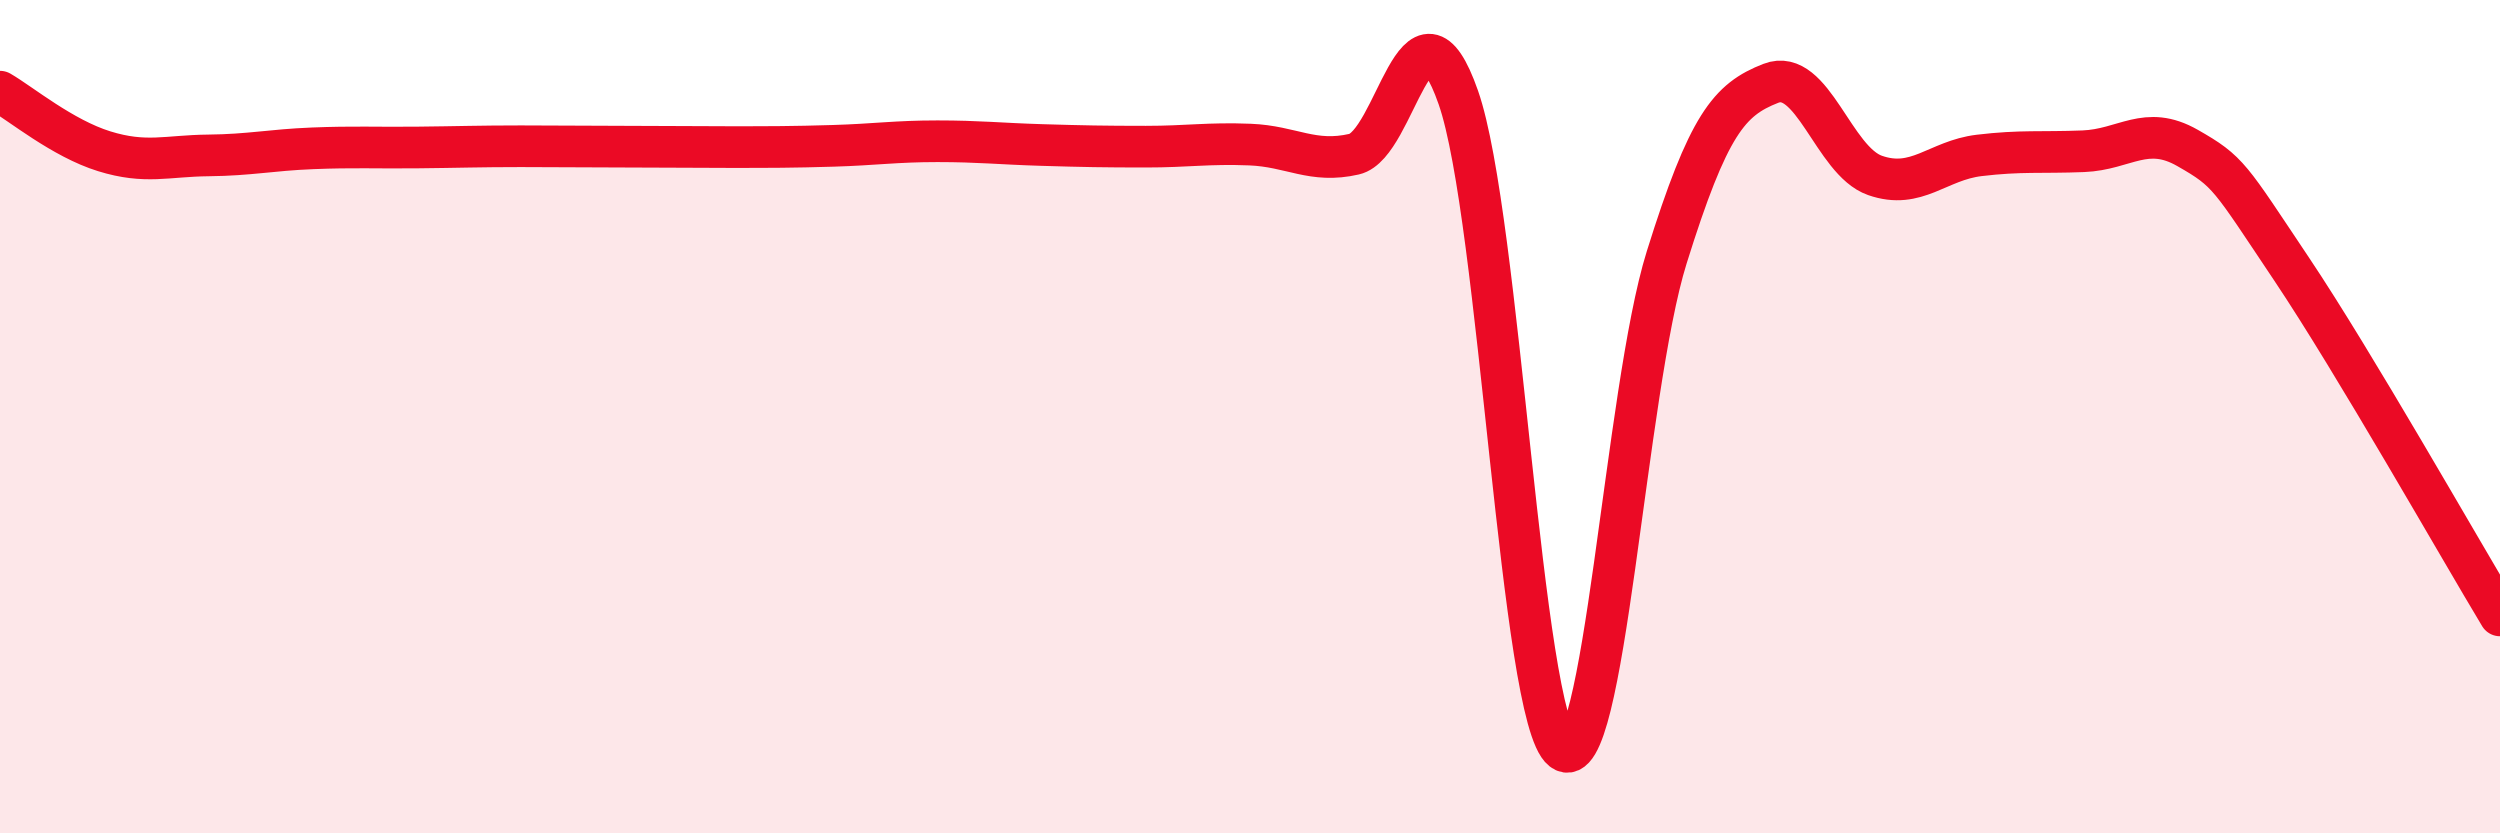
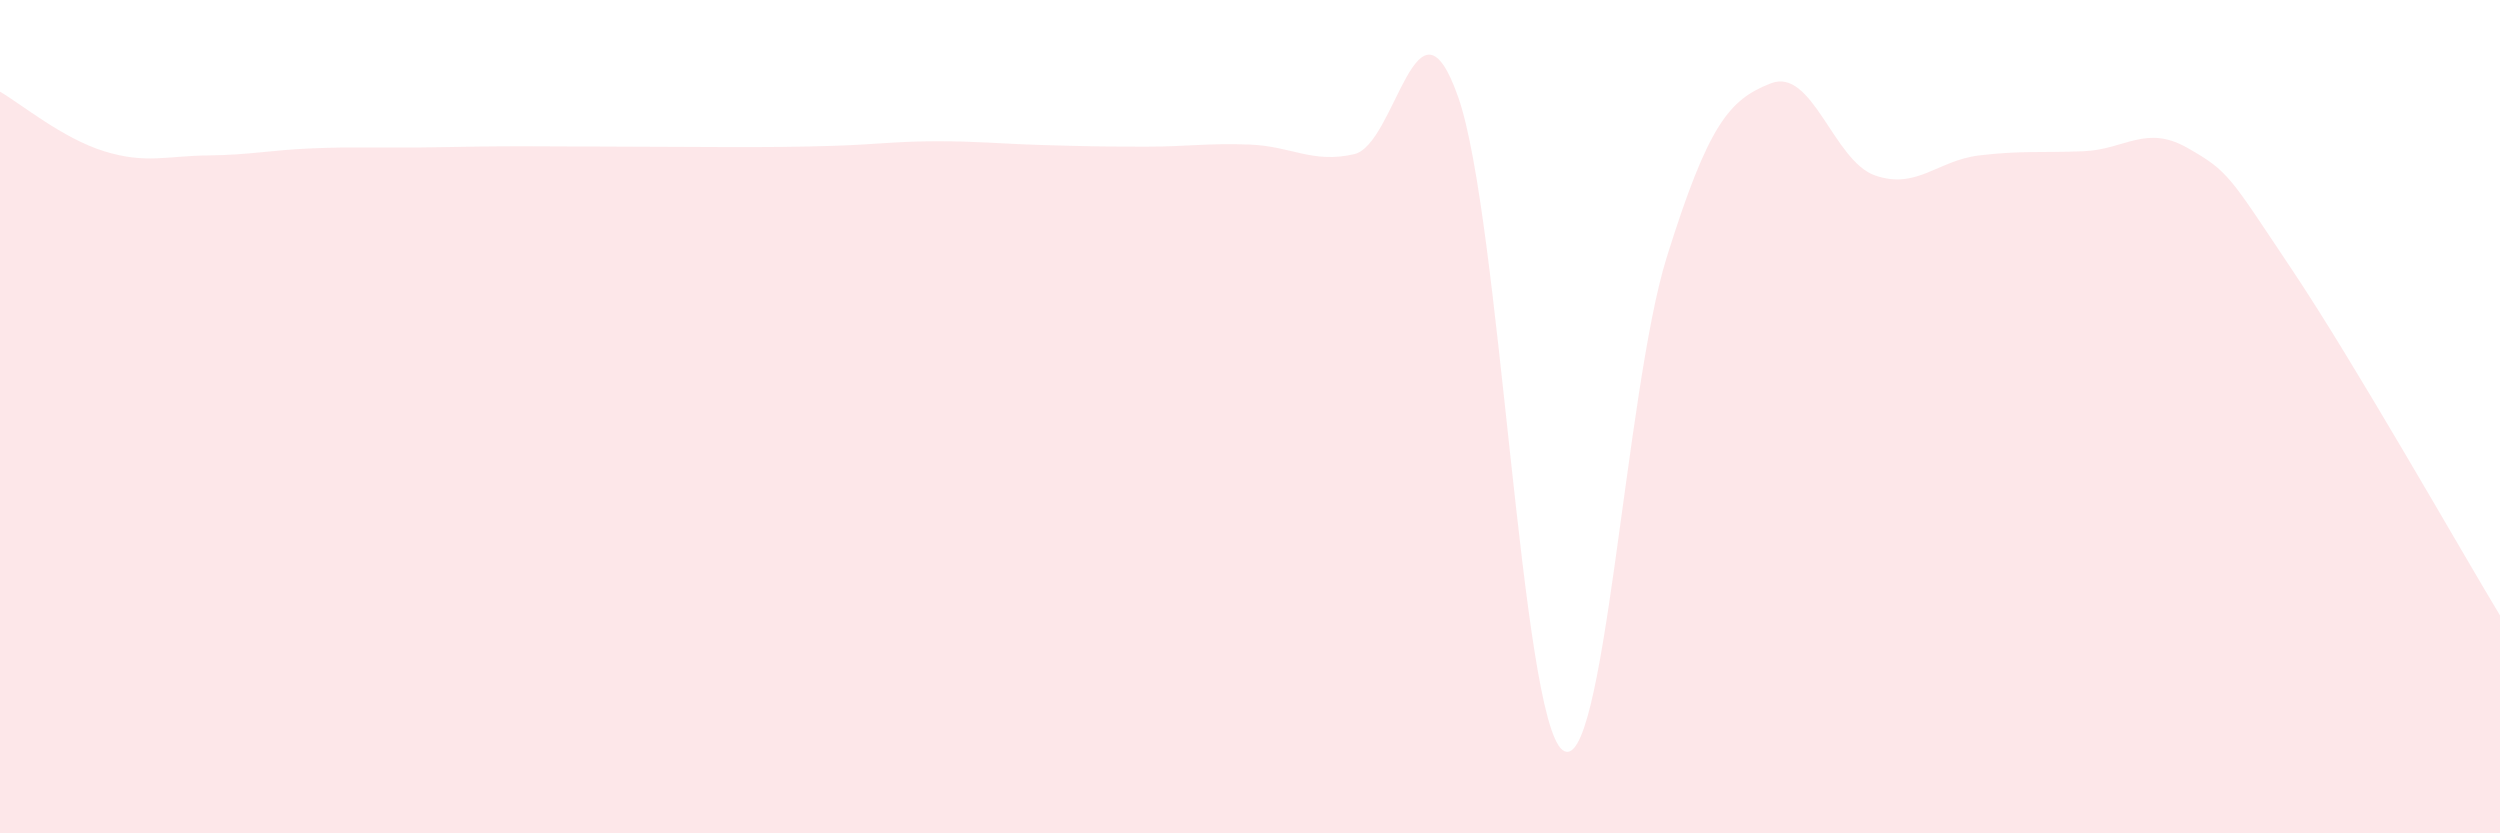
<svg xmlns="http://www.w3.org/2000/svg" width="60" height="20" viewBox="0 0 60 20">
  <path d="M 0,2.2 C 0.5,2.49 1.5,3.32 2.5,3.63 C 3.5,3.94 4,3.74 5,3.73 C 6,3.72 6.5,3.6 7.5,3.56 C 8.5,3.52 9,3.55 10,3.54 C 11,3.53 11.5,3.51 12.5,3.51 C 13.5,3.51 14,3.52 15,3.52 C 16,3.52 16.5,3.53 17.5,3.53 C 18.5,3.53 19,3.53 20,3.5 C 21,3.47 21.5,3.39 22.5,3.39 C 23.5,3.39 24,3.45 25,3.48 C 26,3.51 26.5,3.52 27.5,3.52 C 28.5,3.52 29,3.43 30,3.47 C 31,3.51 31.5,3.93 32.5,3.7 C 33.5,3.47 34,-0.52 35,2.34 C 36,5.2 36.5,17.23 37.5,18 C 38.5,18.77 39,9.38 40,6.18 C 41,2.98 41.5,2.39 42.5,2 C 43.5,1.61 44,3.86 45,4.21 C 46,4.56 46.5,3.85 47.5,3.73 C 48.5,3.61 49,3.67 50,3.63 C 51,3.59 51.5,2.98 52.5,3.55 C 53.5,4.12 53.5,4.22 55,6.46 C 56.5,8.7 59,13.11 60,14.77L60 20L0 20Z" fill="#EB0A25" opacity="0.1" stroke-linecap="round" stroke-linejoin="round" />
-   <path d="M 0,2.2 C 0.5,2.49 1.5,3.32 2.5,3.63 C 3.5,3.94 4,3.74 5,3.73 C 6,3.72 6.5,3.6 7.5,3.56 C 8.5,3.52 9,3.55 10,3.54 C 11,3.53 11.5,3.51 12.5,3.51 C 13.5,3.51 14,3.52 15,3.52 C 16,3.52 16.5,3.53 17.5,3.53 C 18.5,3.53 19,3.53 20,3.5 C 21,3.47 21.5,3.39 22.5,3.39 C 23.5,3.39 24,3.45 25,3.48 C 26,3.51 26.5,3.52 27.5,3.52 C 28.5,3.52 29,3.43 30,3.47 C 31,3.51 31.5,3.93 32.5,3.7 C 33.5,3.47 34,-0.52 35,2.34 C 36,5.2 36.5,17.23 37.5,18 C 38.5,18.77 39,9.38 40,6.18 C 41,2.98 41.5,2.39 42.5,2 C 43.5,1.61 44,3.86 45,4.21 C 46,4.56 46.5,3.85 47.5,3.73 C 48.5,3.61 49,3.67 50,3.63 C 51,3.59 51.5,2.98 52.5,3.55 C 53.5,4.12 53.5,4.22 55,6.46 C 56.5,8.7 59,13.11 60,14.77" stroke="#EB0A25" stroke-width="1" fill="none" stroke-linecap="round" stroke-linejoin="round" />
</svg>